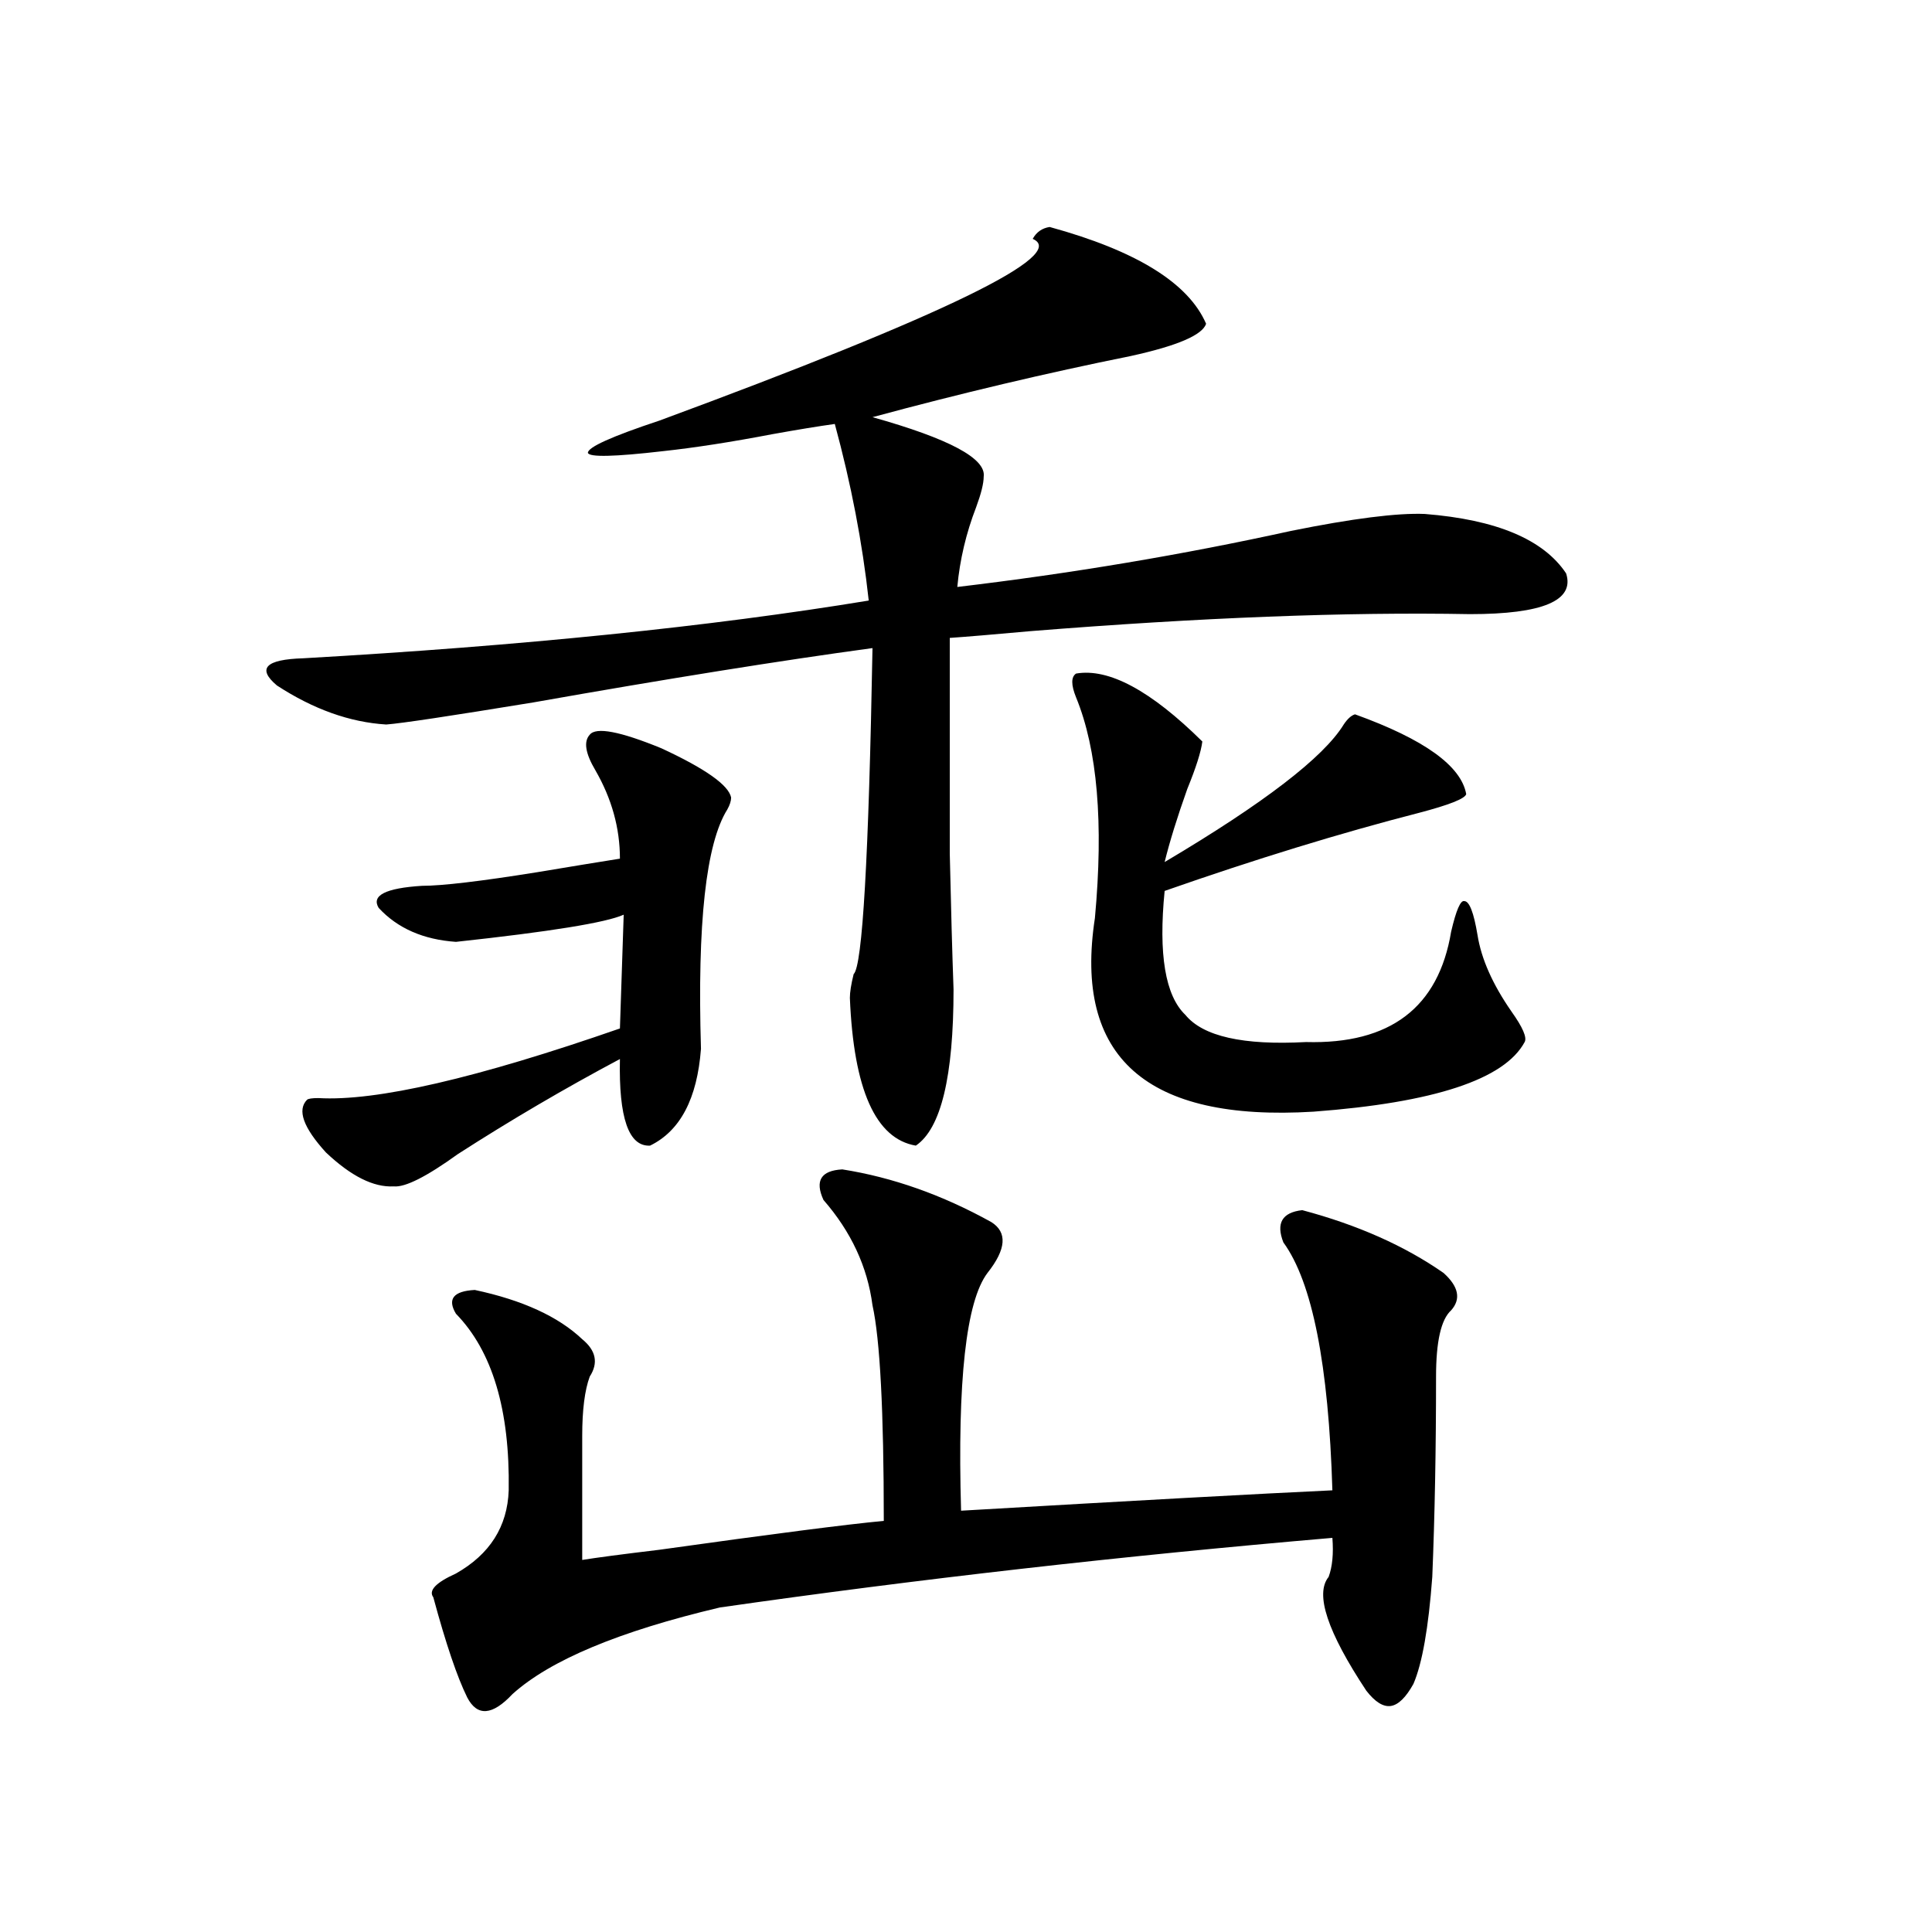
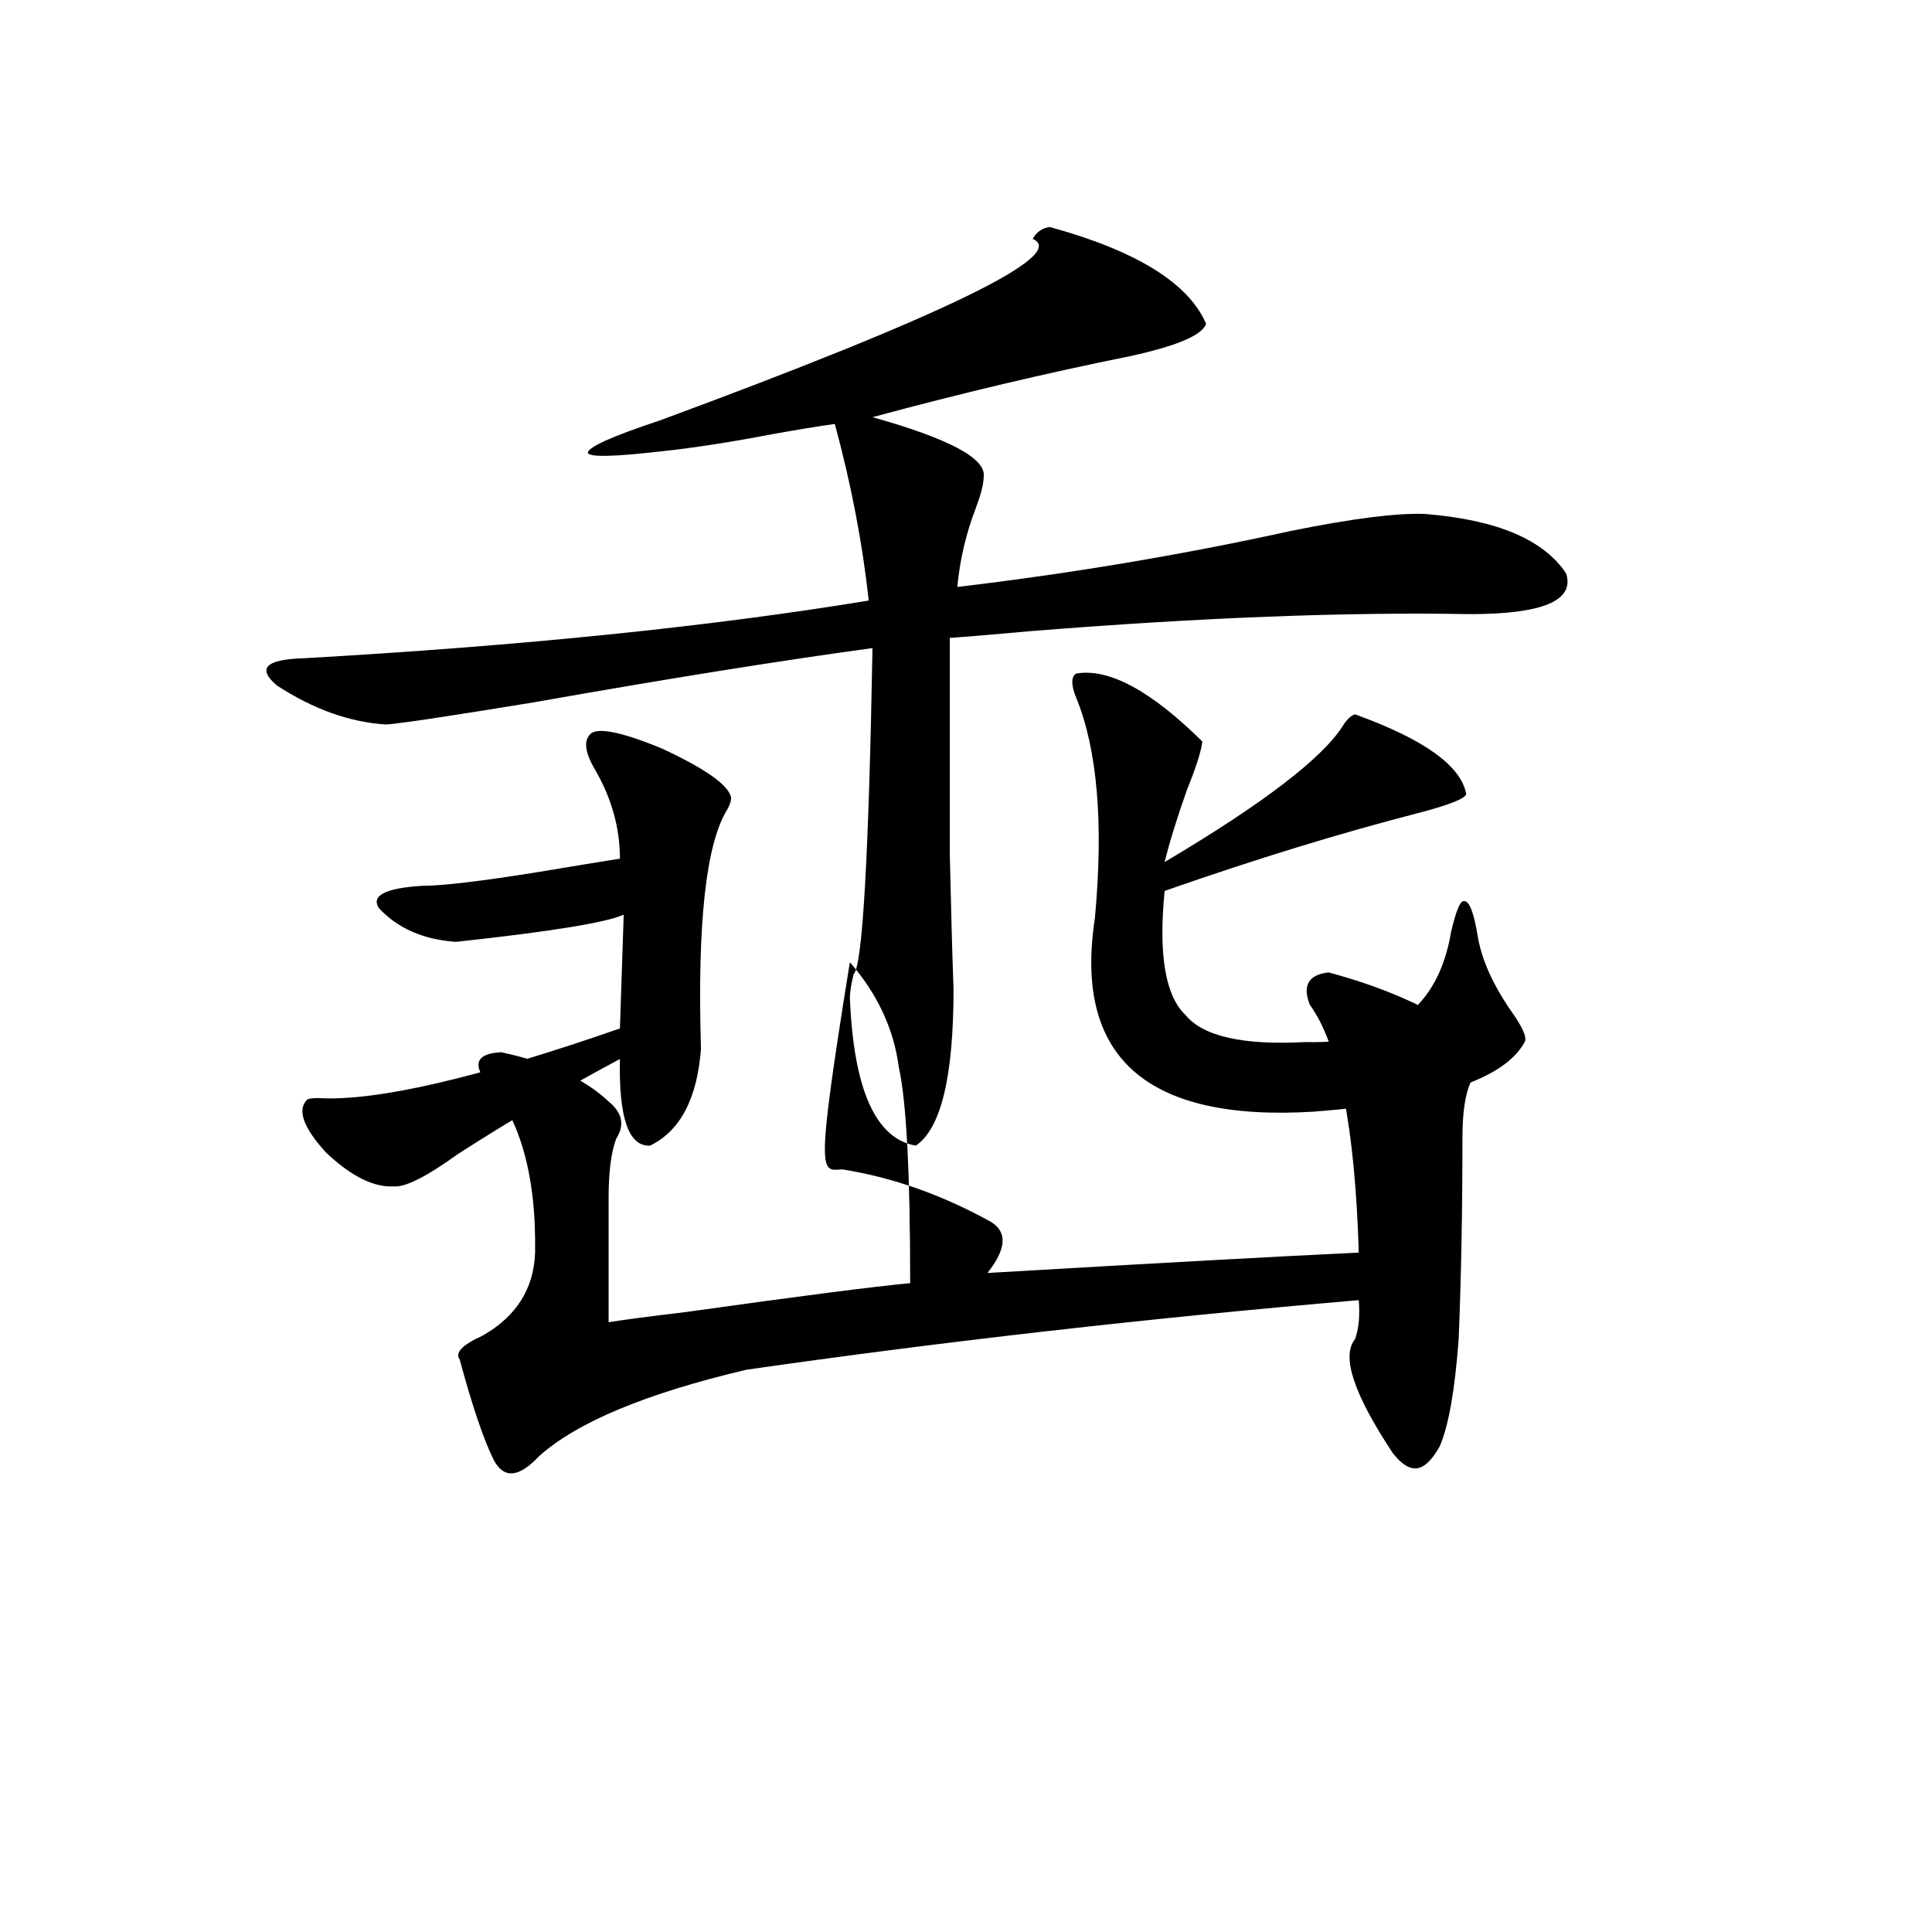
<svg xmlns="http://www.w3.org/2000/svg" version="1.1" id="图层_1" x="0px" y="0px" width="1000px" height="1000px" viewBox="0 0 1000 1000" enable-background="new 0 0 1000 1000" xml:space="preserve">
-   <path d="M543.304,117.484c44.877,12.305,71.858,29.004,80.974,50.098c-1.951,5.864-14.969,11.426-39.023,16.699  c-43.581,8.789-88.138,19.336-133.655,31.641c39.664,11.138,58.855,21.396,57.56,30.762c0,3.516-1.311,8.789-3.902,15.82  c-5.213,13.486-8.46,27.246-9.756,41.309c59.176-7.031,116.735-16.699,172.679-29.004c31.859-6.44,54.953-9.365,69.267-8.789  c37.072,2.939,61.462,13.184,73.169,30.762c4.543,14.063-12.042,21.094-49.755,21.094c-63.748-1.167-139.509,1.758-227.312,8.789  c-19.512,1.758-33.505,2.939-41.95,3.516c0,48.643,0,85.845,0,111.621c0.641,28.716,1.296,52.158,1.951,70.313  c0,45.127-6.509,72.07-19.512,80.859c-20.822-3.516-32.194-29.004-34.146-76.465c0-2.925,0.641-7.031,1.951-12.305  c4.543-4.092,7.805-60.342,9.756-168.75c-47.483,6.455-106.019,15.82-175.605,28.125c-42.926,7.031-68.291,10.85-76.096,11.426  c-18.871-1.167-37.728-7.91-56.584-20.215c-10.411-8.789-5.854-13.472,13.658-14.063c113.168-6.44,210.727-16.396,292.676-29.883  c-3.262-29.883-9.115-60.342-17.561-91.406c-8.46,1.182-19.191,2.939-32.194,5.273c-21.463,4.106-40.334,7.031-56.584,8.789  c-25.365,2.939-38.383,3.228-39.023,0.879c0-2.925,12.348-8.486,37.072-16.699c147.634-54.492,212.022-85.83,193.166-94.043  C536.475,120.121,539.401,118.075,543.304,117.484z M305.261,380.277c3.247-4.092,15.609-1.758,37.072,7.031  c22.759,10.547,34.786,19.048,36.097,25.488c0,1.758-0.655,3.818-1.951,6.152c-11.066,17.578-15.609,58.887-13.658,123.926  c-1.951,25.791-10.731,42.49-26.341,50.098c-11.066,0.591-16.265-14.351-15.609-44.824c-28.627,15.244-56.584,31.641-83.9,49.219  c-16.265,11.729-27.316,17.29-33.17,16.699c-10.411,0.591-22.118-5.273-35.121-17.578c-11.707-12.881-14.969-21.973-9.756-27.246  c0.641-0.576,2.592-0.879,5.854-0.879c29.908,1.758,81.949-10.244,156.094-36.035l1.951-58.887  c-9.115,4.106-38.048,8.789-86.827,14.063c-16.92-1.167-30.243-7.031-39.999-17.578c-3.902-6.44,3.567-10.244,22.438-11.426  c10.396,0,30.243-2.334,59.511-7.031c17.561-2.925,31.859-5.273,42.926-7.031c0-15.82-4.237-31.05-12.683-45.703  C302.975,389.945,301.999,383.793,305.261,380.277z M435.989,605.277c26.006,4.106,51.706,13.184,77.071,27.246  c8.445,5.273,7.805,14.063-1.951,26.367c-11.066,14.653-15.609,55.674-13.658,123.047c90.395-5.273,154.463-8.789,192.19-10.547  c-1.951-65.039-10.411-107.803-25.365-128.32c-3.902-9.956-0.655-15.518,9.756-16.699c28.612,7.622,53.002,18.457,73.169,32.52  c7.805,7.031,9.101,13.486,3.902,19.336c-5.213,4.697-7.805,16.123-7.805,34.277c0,37.505-0.655,72.07-1.951,103.711  c-1.951,26.367-5.213,44.824-9.756,55.371c-3.902,7.031-7.805,10.836-11.707,11.426c-3.902,0.577-8.14-2.06-12.683-7.91  c-20.167-30.473-26.676-50.098-19.512-58.887c1.951-5.273,2.592-12.002,1.951-20.215c-109.266,9.38-214.964,21.396-317.065,36.035  c-52.041,12.305-87.803,27.246-107.314,44.824c-10.411,11.124-18.216,11.715-23.414,1.758  c-5.213-10.547-11.066-27.836-17.561-51.855c-2.606-3.516,1.296-7.607,11.707-12.305c17.561-9.956,26.661-24.307,27.316-43.066  c0.641-41.597-8.46-72.07-27.316-91.406c-4.558-7.607-1.311-11.714,9.756-12.305c24.71,5.273,43.246,13.774,55.608,25.488  c7.149,5.864,8.445,12.305,3.902,19.336c-2.606,7.031-3.902,17.29-3.902,30.762v64.16c7.149-1.167,20.487-2.925,39.999-5.273  c58.535-8.198,97.224-13.184,116.095-14.941c0-56.826-1.951-94.043-5.854-111.621c-2.606-19.912-11.066-38.081-25.365-54.492  C421.676,611.142,424.923,605.868,435.989,605.277z M556.962,348.637c16.905-2.925,38.688,8.789,65.364,35.156  c-0.655,5.273-3.262,13.486-7.805,24.609c-5.213,14.653-9.115,27.246-11.707,37.793c51.371-30.459,82.27-54.189,92.681-71.191  c1.951-2.925,3.902-4.683,5.854-5.273c35.762,12.896,54.953,26.67,57.56,41.309c-0.655,2.349-8.78,5.576-24.39,9.668  c-40.975,10.547-84.876,24.033-131.704,40.43c-3.262,32.822,0.32,54.204,10.731,64.16c9.101,11.138,29.908,15.82,62.438,14.063  c43.566,1.182,68.611-17.866,75.12-57.129c2.592-11.123,4.878-16.396,6.829-15.82c2.592,0,4.878,5.864,6.829,17.578  c1.951,12.305,7.805,25.488,17.561,39.551c5.854,8.213,8.125,13.486,6.829,15.82c-10.411,19.336-46.828,31.353-109.266,36.035  c-86.507,5.273-124.234-28.125-113.168-100.195c4.543-49.219,1.296-87.3-9.756-114.258  C554.355,354.501,554.355,350.395,556.962,348.637z" />
+   <path d="M543.304,117.484c44.877,12.305,71.858,29.004,80.974,50.098c-1.951,5.864-14.969,11.426-39.023,16.699  c-43.581,8.789-88.138,19.336-133.655,31.641c39.664,11.138,58.855,21.396,57.56,30.762c0,3.516-1.311,8.789-3.902,15.82  c-5.213,13.486-8.46,27.246-9.756,41.309c59.176-7.031,116.735-16.699,172.679-29.004c31.859-6.44,54.953-9.365,69.267-8.789  c37.072,2.939,61.462,13.184,73.169,30.762c4.543,14.063-12.042,21.094-49.755,21.094c-63.748-1.167-139.509,1.758-227.312,8.789  c-19.512,1.758-33.505,2.939-41.95,3.516c0,48.643,0,85.845,0,111.621c0.641,28.716,1.296,52.158,1.951,70.313  c0,45.127-6.509,72.07-19.512,80.859c-20.822-3.516-32.194-29.004-34.146-76.465c0-2.925,0.641-7.031,1.951-12.305  c4.543-4.092,7.805-60.342,9.756-168.75c-47.483,6.455-106.019,15.82-175.605,28.125c-42.926,7.031-68.291,10.85-76.096,11.426  c-18.871-1.167-37.728-7.91-56.584-20.215c-10.411-8.789-5.854-13.472,13.658-14.063c113.168-6.44,210.727-16.396,292.676-29.883  c-3.262-29.883-9.115-60.342-17.561-91.406c-8.46,1.182-19.191,2.939-32.194,5.273c-21.463,4.106-40.334,7.031-56.584,8.789  c-25.365,2.939-38.383,3.228-39.023,0.879c0-2.925,12.348-8.486,37.072-16.699c147.634-54.492,212.022-85.83,193.166-94.043  C536.475,120.121,539.401,118.075,543.304,117.484z M305.261,380.277c3.247-4.092,15.609-1.758,37.072,7.031  c22.759,10.547,34.786,19.048,36.097,25.488c0,1.758-0.655,3.818-1.951,6.152c-11.066,17.578-15.609,58.887-13.658,123.926  c-1.951,25.791-10.731,42.49-26.341,50.098c-11.066,0.591-16.265-14.351-15.609-44.824c-28.627,15.244-56.584,31.641-83.9,49.219  c-16.265,11.729-27.316,17.29-33.17,16.699c-10.411,0.591-22.118-5.273-35.121-17.578c-11.707-12.881-14.969-21.973-9.756-27.246  c0.641-0.576,2.592-0.879,5.854-0.879c29.908,1.758,81.949-10.244,156.094-36.035l1.951-58.887  c-9.115,4.106-38.048,8.789-86.827,14.063c-16.92-1.167-30.243-7.031-39.999-17.578c-3.902-6.44,3.567-10.244,22.438-11.426  c10.396,0,30.243-2.334,59.511-7.031c17.561-2.925,31.859-5.273,42.926-7.031c0-15.82-4.237-31.05-12.683-45.703  C302.975,389.945,301.999,383.793,305.261,380.277z M435.989,605.277c26.006,4.106,51.706,13.184,77.071,27.246  c8.445,5.273,7.805,14.063-1.951,26.367c90.395-5.273,154.463-8.789,192.19-10.547  c-1.951-65.039-10.411-107.803-25.365-128.32c-3.902-9.956-0.655-15.518,9.756-16.699c28.612,7.622,53.002,18.457,73.169,32.52  c7.805,7.031,9.101,13.486,3.902,19.336c-5.213,4.697-7.805,16.123-7.805,34.277c0,37.505-0.655,72.07-1.951,103.711  c-1.951,26.367-5.213,44.824-9.756,55.371c-3.902,7.031-7.805,10.836-11.707,11.426c-3.902,0.577-8.14-2.06-12.683-7.91  c-20.167-30.473-26.676-50.098-19.512-58.887c1.951-5.273,2.592-12.002,1.951-20.215c-109.266,9.38-214.964,21.396-317.065,36.035  c-52.041,12.305-87.803,27.246-107.314,44.824c-10.411,11.124-18.216,11.715-23.414,1.758  c-5.213-10.547-11.066-27.836-17.561-51.855c-2.606-3.516,1.296-7.607,11.707-12.305c17.561-9.956,26.661-24.307,27.316-43.066  c0.641-41.597-8.46-72.07-27.316-91.406c-4.558-7.607-1.311-11.714,9.756-12.305c24.71,5.273,43.246,13.774,55.608,25.488  c7.149,5.864,8.445,12.305,3.902,19.336c-2.606,7.031-3.902,17.29-3.902,30.762v64.16c7.149-1.167,20.487-2.925,39.999-5.273  c58.535-8.198,97.224-13.184,116.095-14.941c0-56.826-1.951-94.043-5.854-111.621c-2.606-19.912-11.066-38.081-25.365-54.492  C421.676,611.142,424.923,605.868,435.989,605.277z M556.962,348.637c16.905-2.925,38.688,8.789,65.364,35.156  c-0.655,5.273-3.262,13.486-7.805,24.609c-5.213,14.653-9.115,27.246-11.707,37.793c51.371-30.459,82.27-54.189,92.681-71.191  c1.951-2.925,3.902-4.683,5.854-5.273c35.762,12.896,54.953,26.67,57.56,41.309c-0.655,2.349-8.78,5.576-24.39,9.668  c-40.975,10.547-84.876,24.033-131.704,40.43c-3.262,32.822,0.32,54.204,10.731,64.16c9.101,11.138,29.908,15.82,62.438,14.063  c43.566,1.182,68.611-17.866,75.12-57.129c2.592-11.123,4.878-16.396,6.829-15.82c2.592,0,4.878,5.864,6.829,17.578  c1.951,12.305,7.805,25.488,17.561,39.551c5.854,8.213,8.125,13.486,6.829,15.82c-10.411,19.336-46.828,31.353-109.266,36.035  c-86.507,5.273-124.234-28.125-113.168-100.195c4.543-49.219,1.296-87.3-9.756-114.258  C554.355,354.501,554.355,350.395,556.962,348.637z" />
</svg>